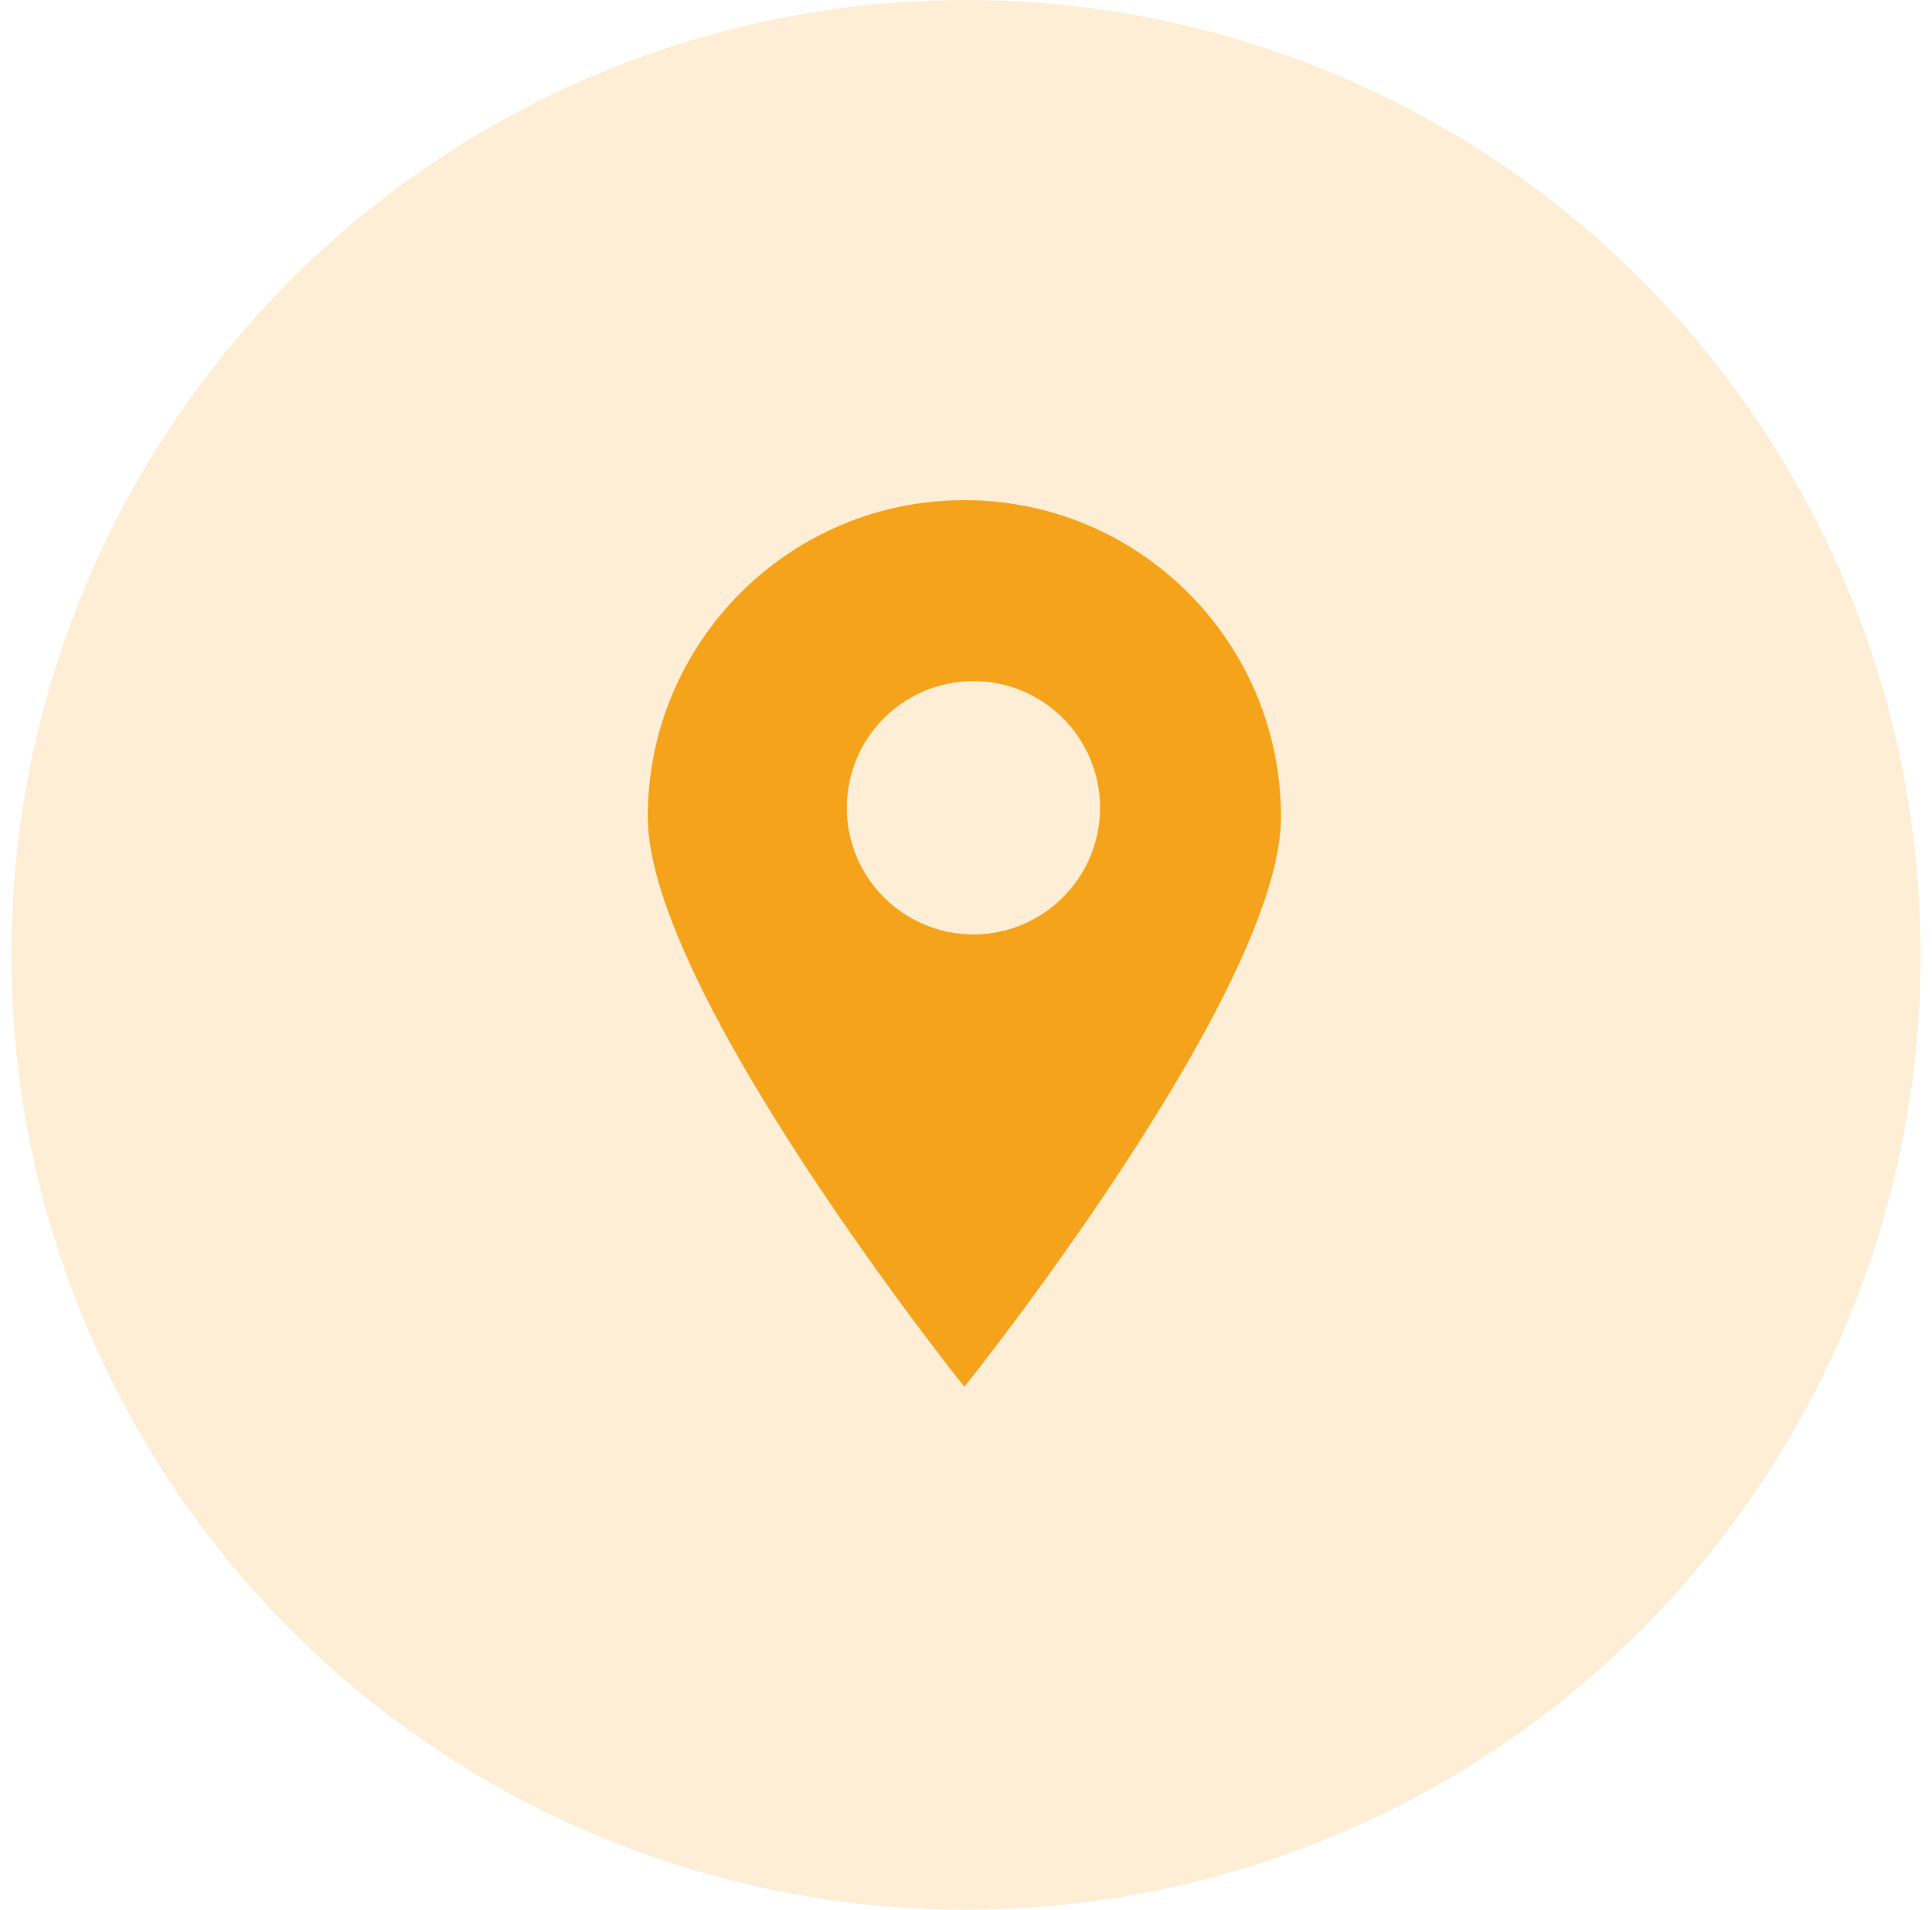
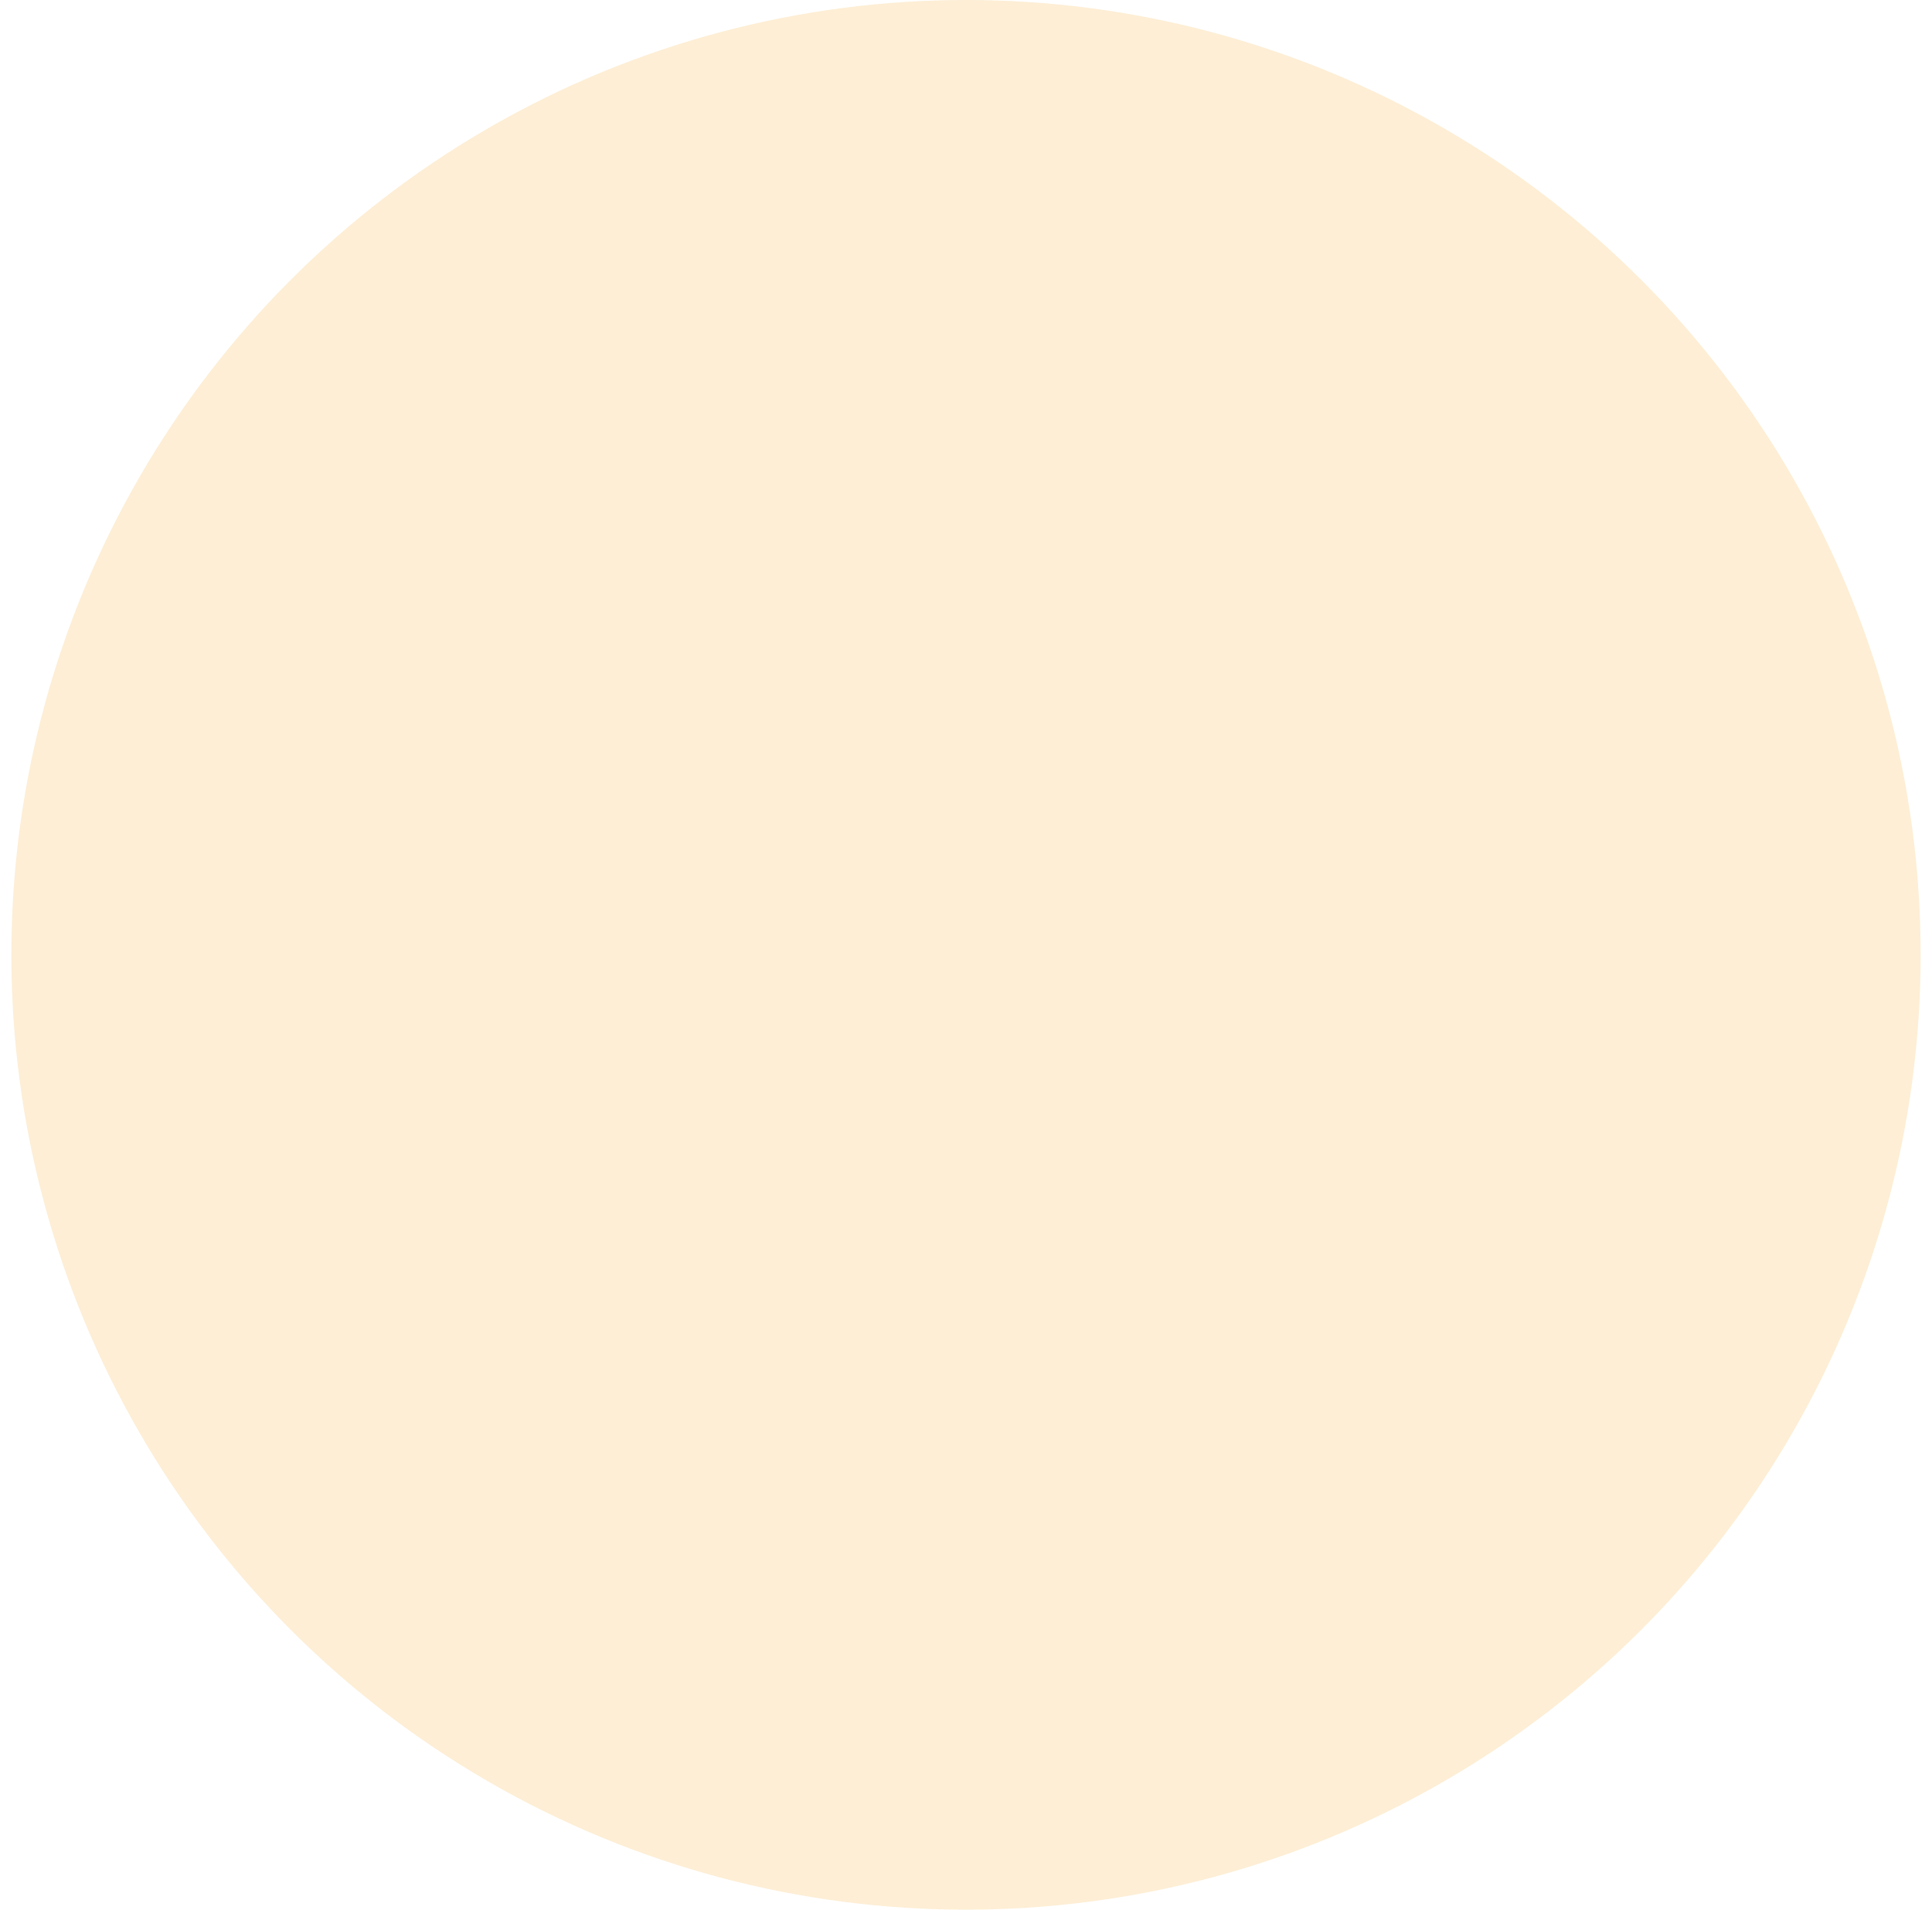
<svg xmlns="http://www.w3.org/2000/svg" width="85" height="84" viewBox="0 0 85 84" fill="none">
  <circle cx="42.5" cy="42" r="42" fill="#F5A31A" fill-opacity="0.18" />
-   <path fill-rule="evenodd" clip-rule="evenodd" d="M42.429 61C42.429 61 56.357 43.621 56.357 35.929C56.357 28.236 50.121 22 42.429 22C34.736 22 28.5 28.236 28.5 35.929C28.5 43.621 42.429 61 42.429 61ZM42.827 41.102C45.904 41.102 48.398 38.608 48.398 35.531C48.398 32.454 45.904 29.959 42.827 29.959C39.749 29.959 37.255 32.454 37.255 35.531C37.255 38.608 39.749 41.102 42.827 41.102Z" fill="#F5A31A" />
</svg>